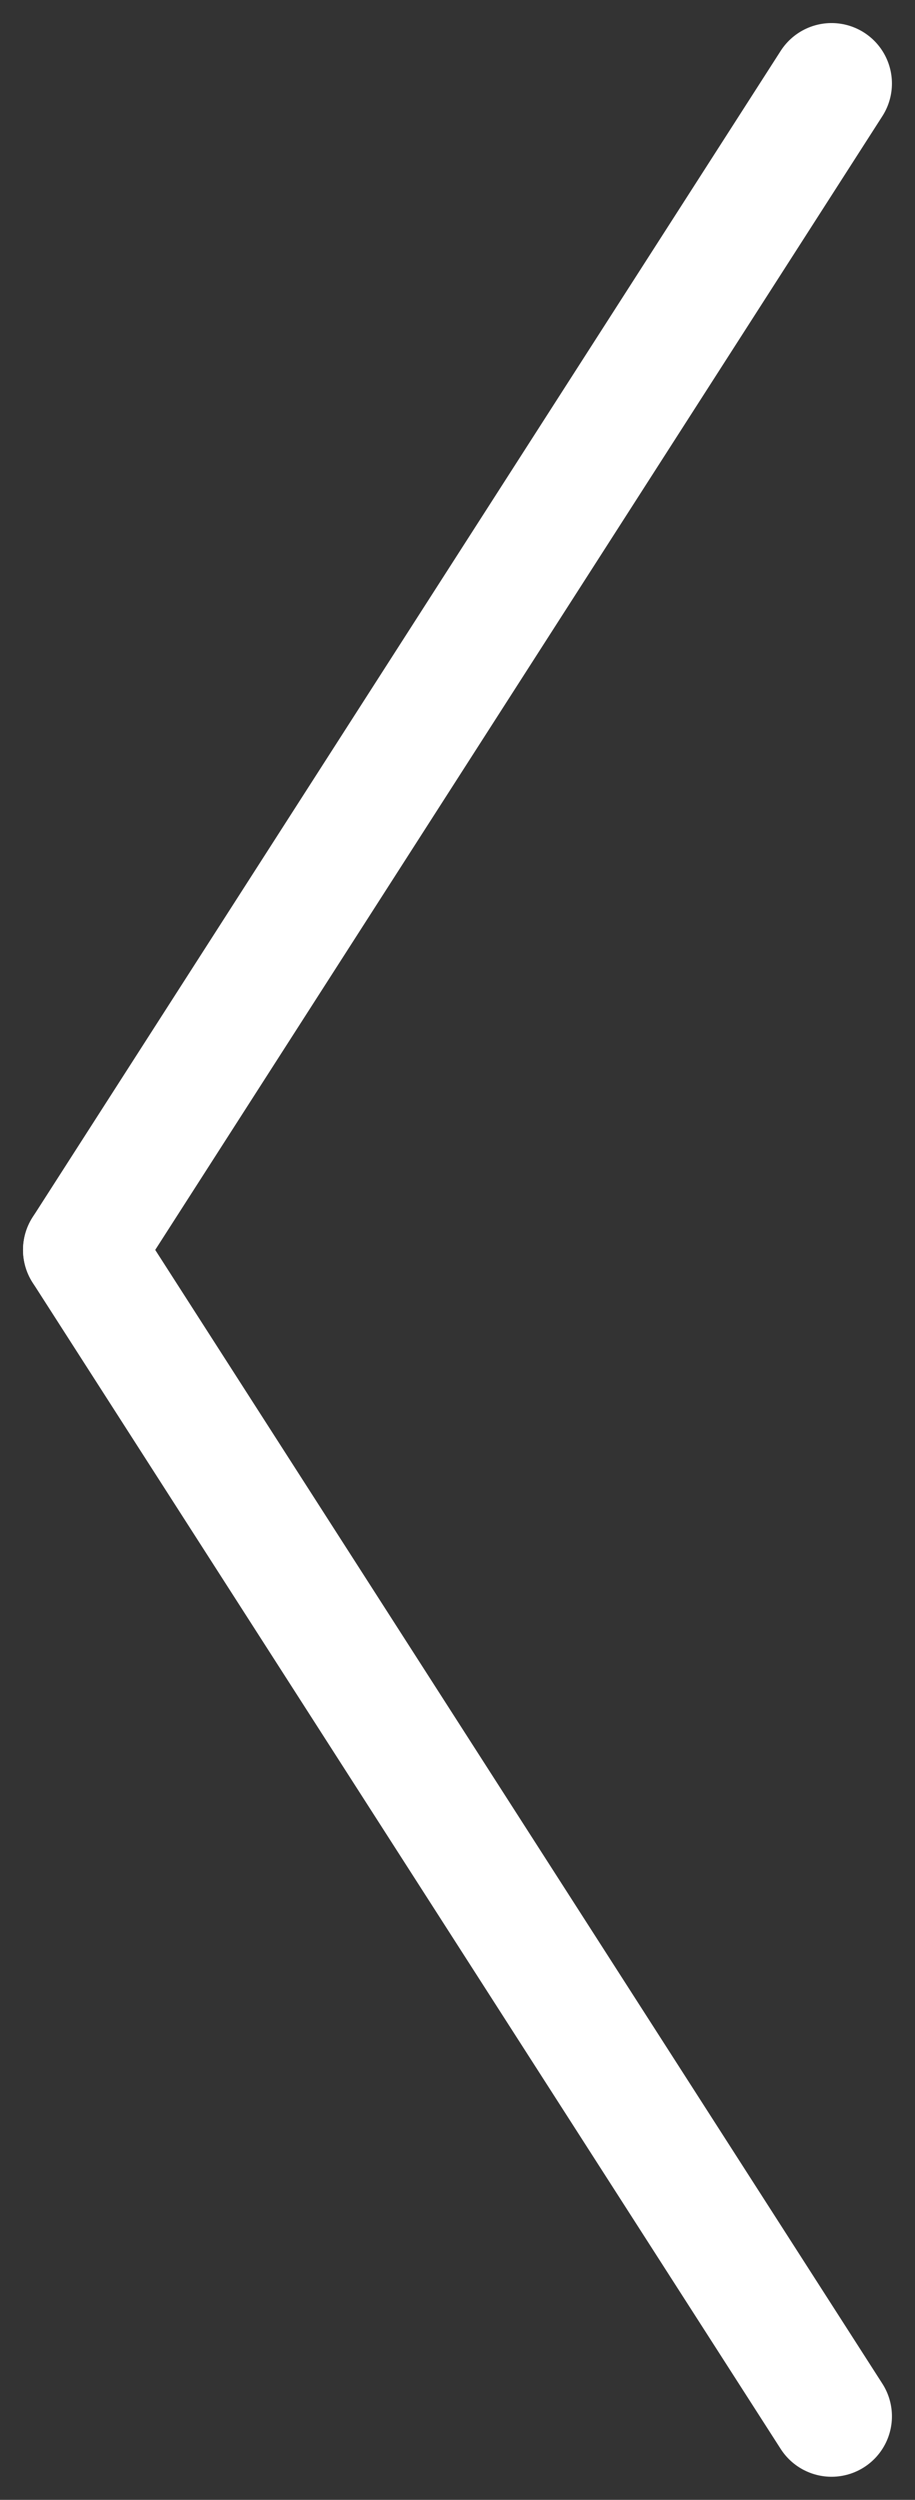
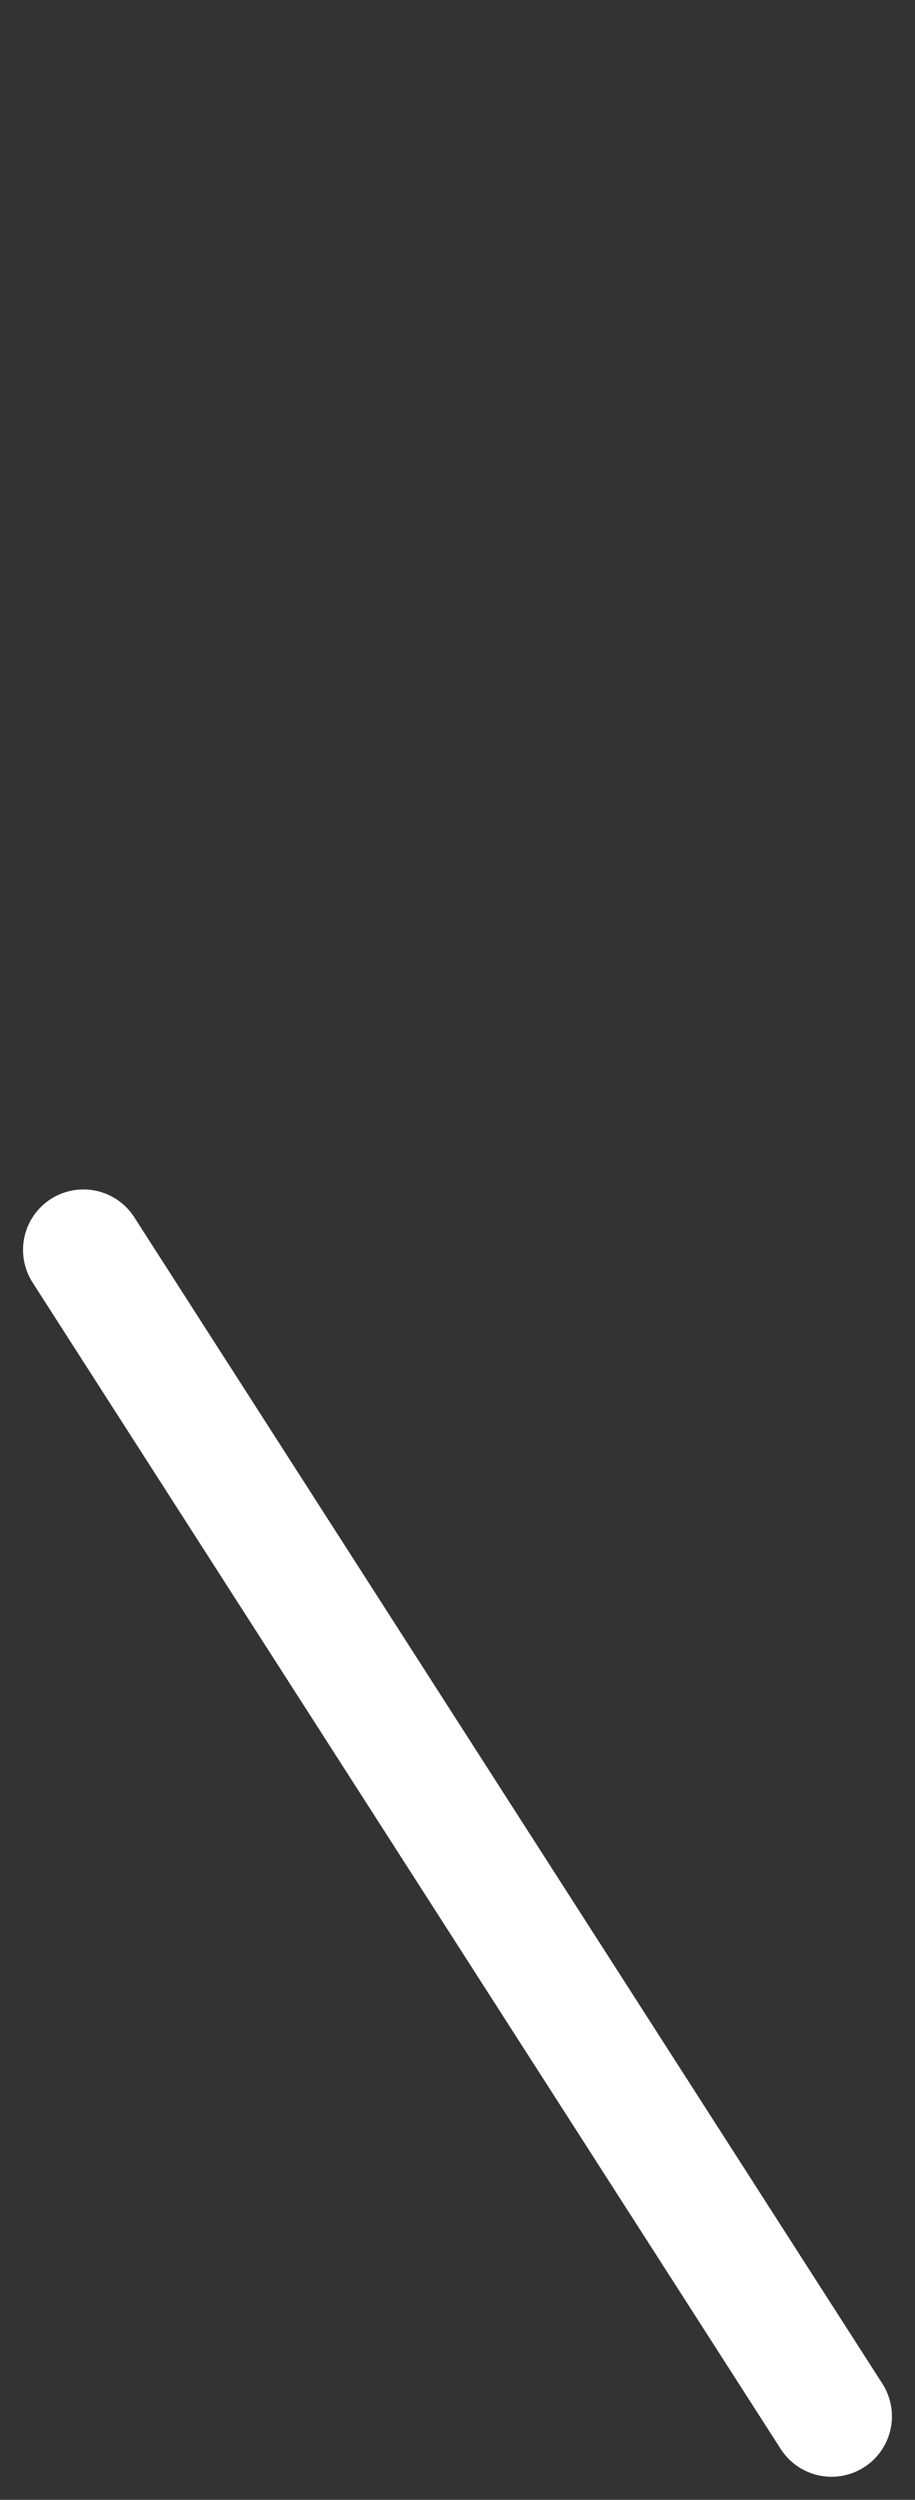
<svg xmlns="http://www.w3.org/2000/svg" width="30.3" height="82.714" viewBox="0 0 30.3 82.714">
  <rect x="0" y="0" width="30.3" height="82.714" fill="#333333" stroke="none" />
  <g id="Group_431" data-name="Group 431" transform="translate(1310.796 4920.95) rotate(-180)">
-     <line id="Line_3" data-name="Line 3" y1="38.594" x2="24.773" transform="translate(1283.26 4879.593)" fill="none" stroke="#fff" stroke-linecap="round" stroke-width="4" />
    <line id="Line_4" data-name="Line 4" x1="24.773" y1="38.594" transform="translate(1283.26 4841)" fill="none" stroke="#fff" stroke-linecap="round" stroke-width="4" />
  </g>
</svg>